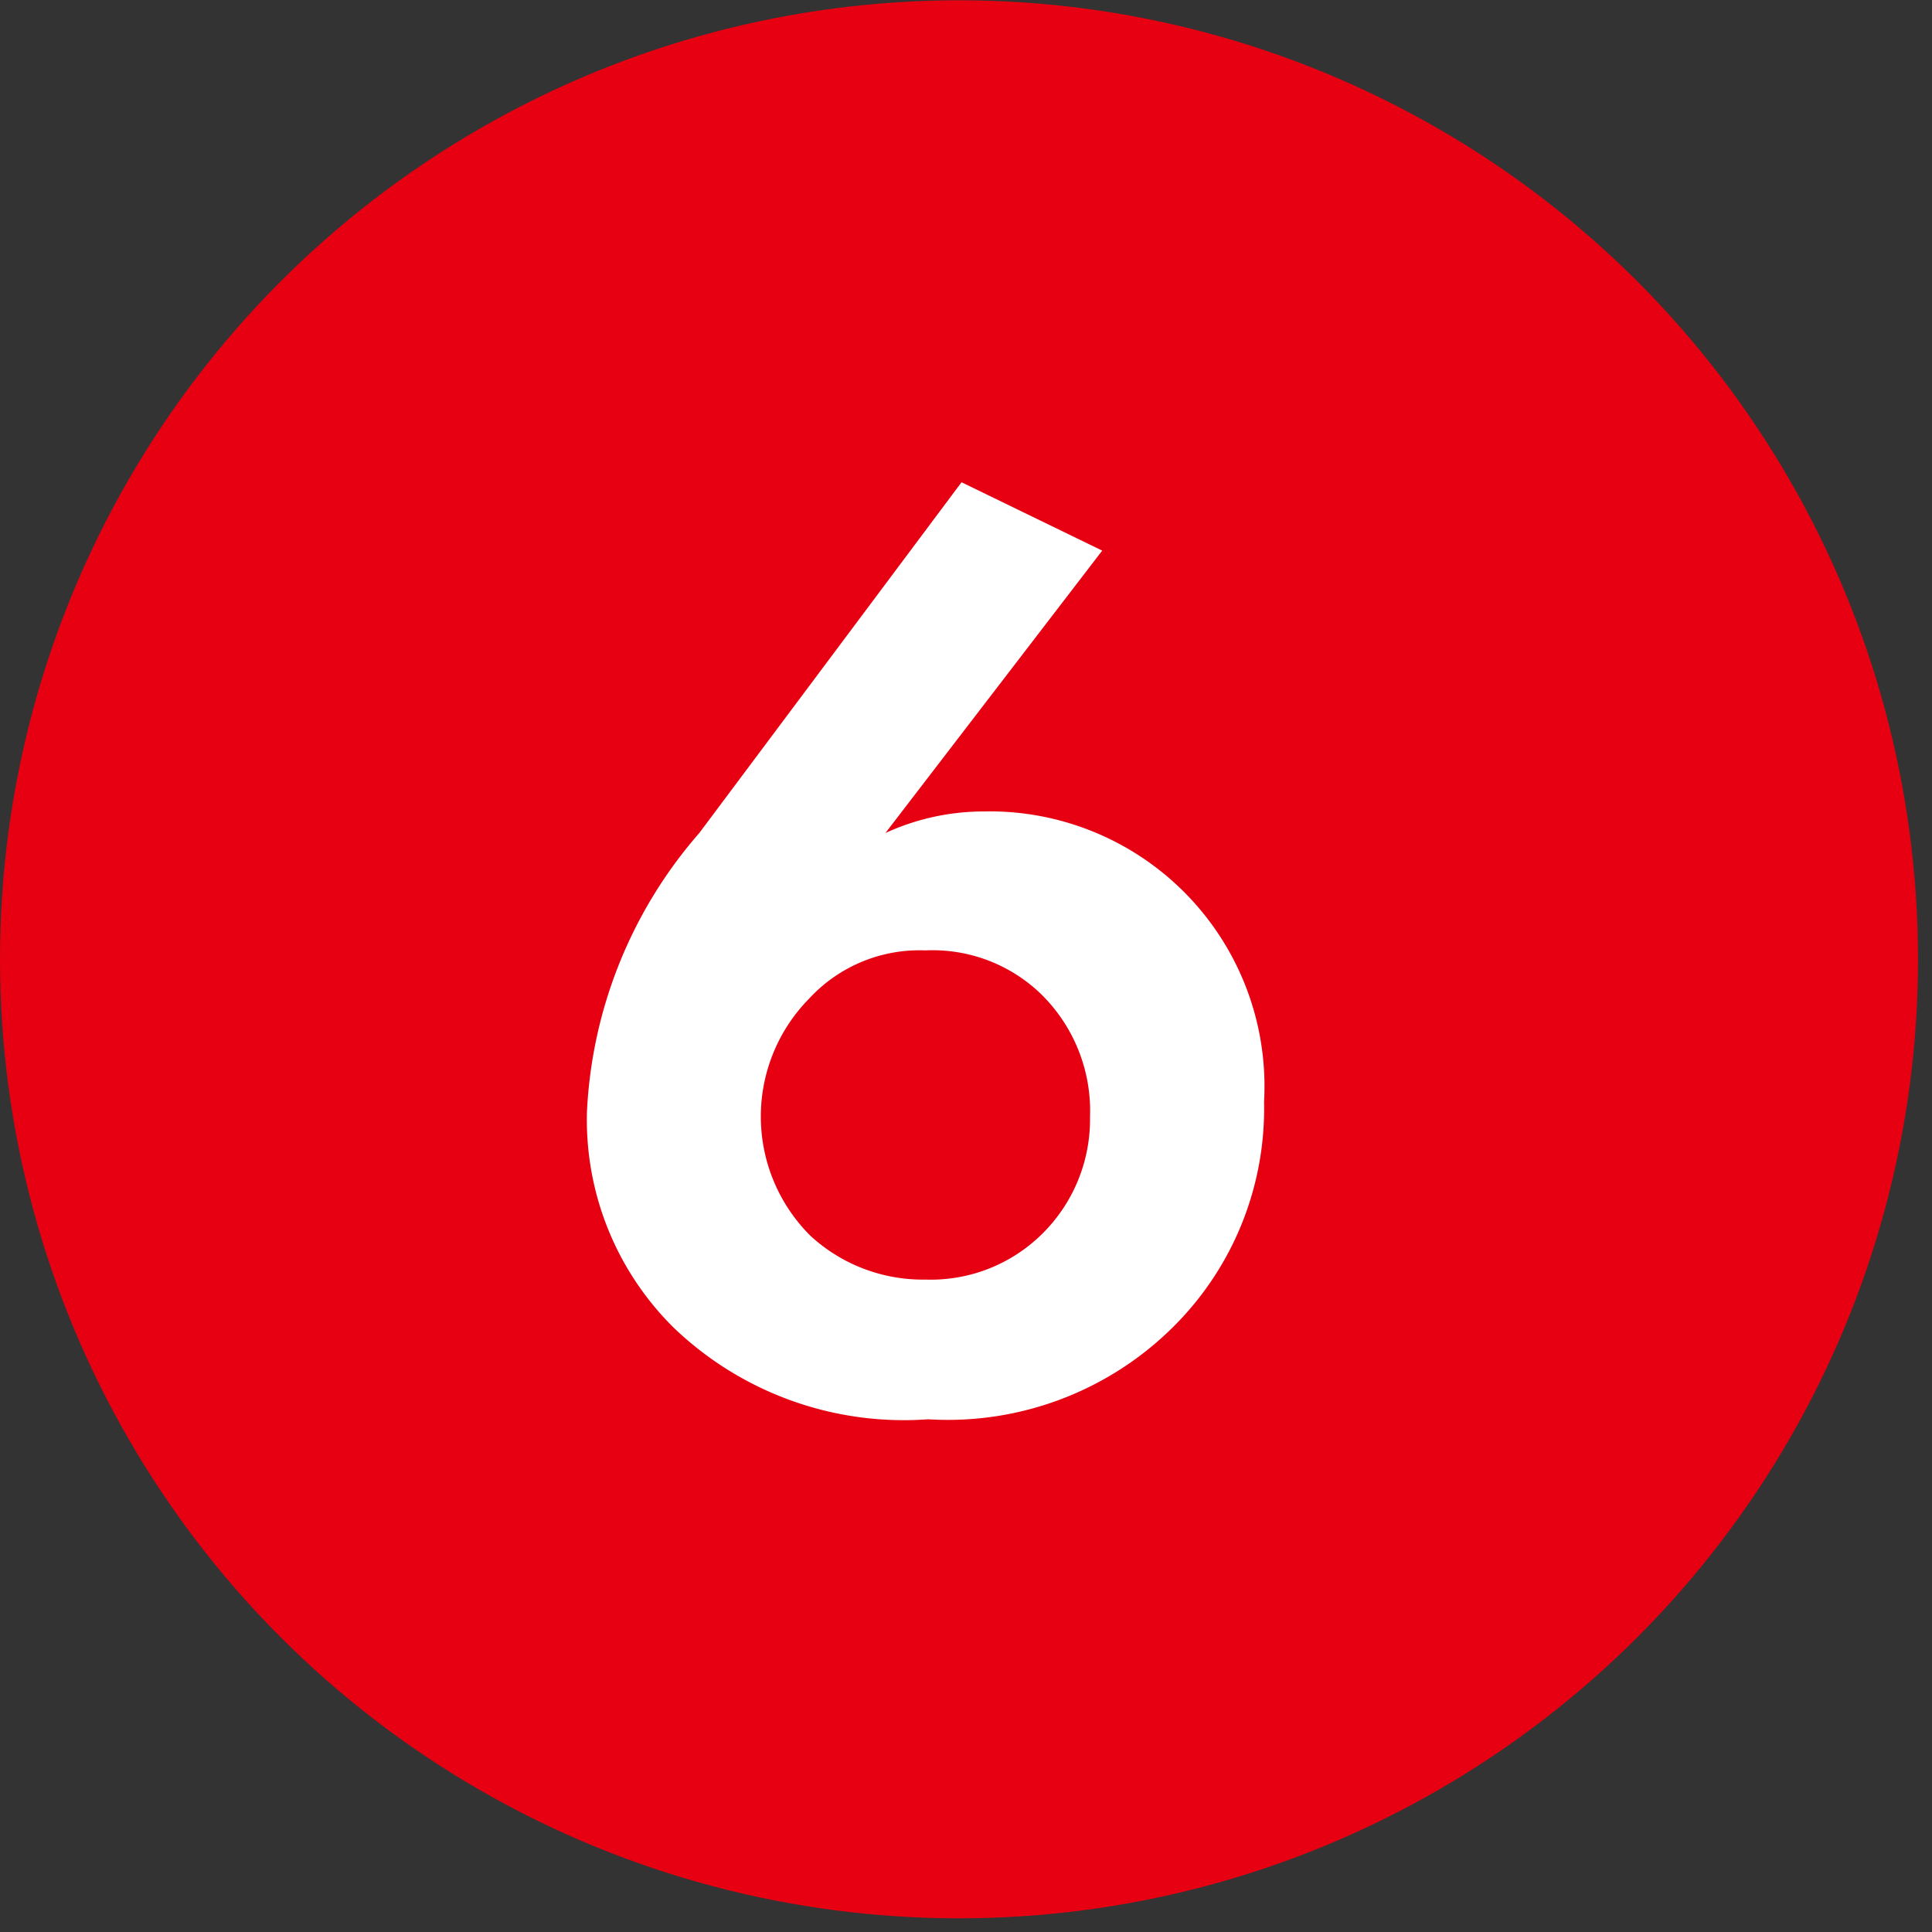
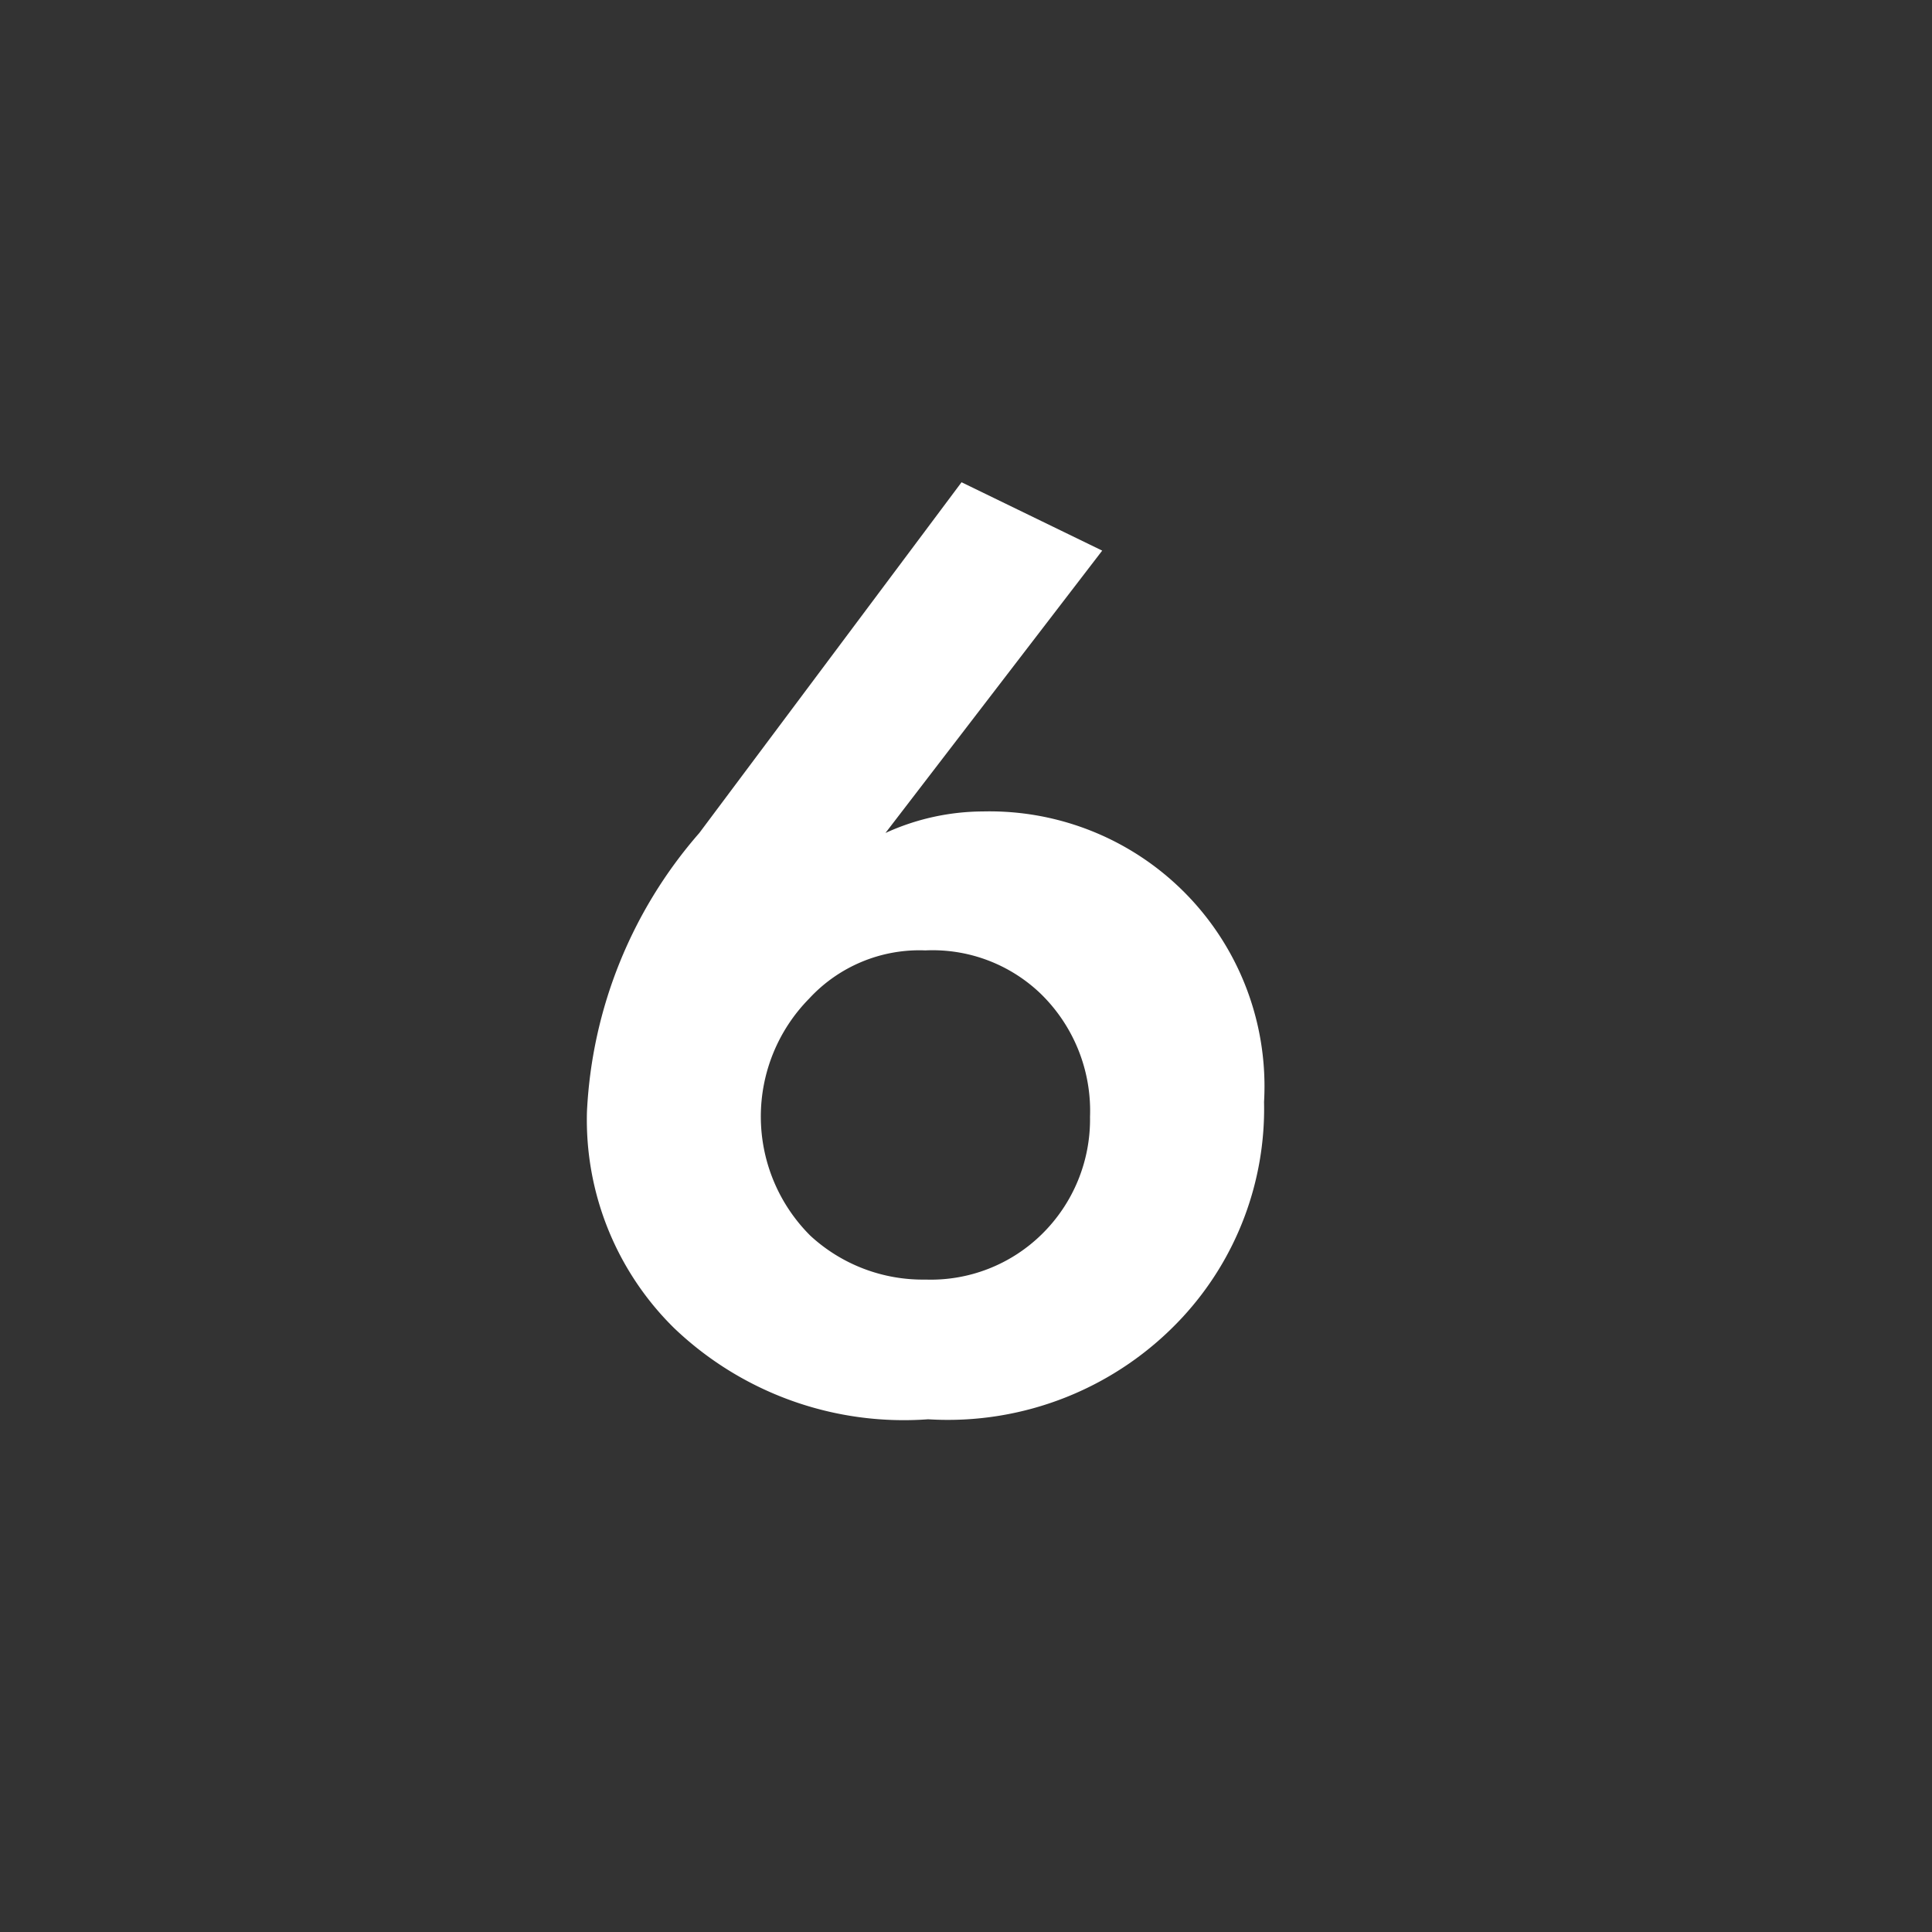
<svg xmlns="http://www.w3.org/2000/svg" width="26" height="26" viewBox="0 0 26 26">
  <rect x="0" y="0" width="26" height="26" fill="#333333" stroke="none" />
-   <circle cx="12.906" cy="12.91" r="12.906" fill="#e60012" />
  <path data-name="6" d="M12.94 6.49l-3.529 4.72a6.148 6.148 0 00-1.512 3.75 3.931 3.931 0 001.17 2.91 4.473 4.473 0 003.421 1.23 4.3 4.3 0 003.421-1.37 4.134 4.134 0 001.1-2.9 3.7 3.7 0 00-3.781-3.91 3.179 3.179 0 00-1.314.29l2.917-3.8zm-.486 10.73a2.231 2.231 0 01-1.548-.59 2.262 2.262 0 01-.018-3.19 2.02 2.02 0 011.566-.65 2.1 2.1 0 011.548.58 2.2 2.2 0 01.667 1.66 2.165 2.165 0 01-.649 1.58 2.131 2.131 0 01-1.564.61z" fill="#fff" fill-rule="evenodd" />
</svg>